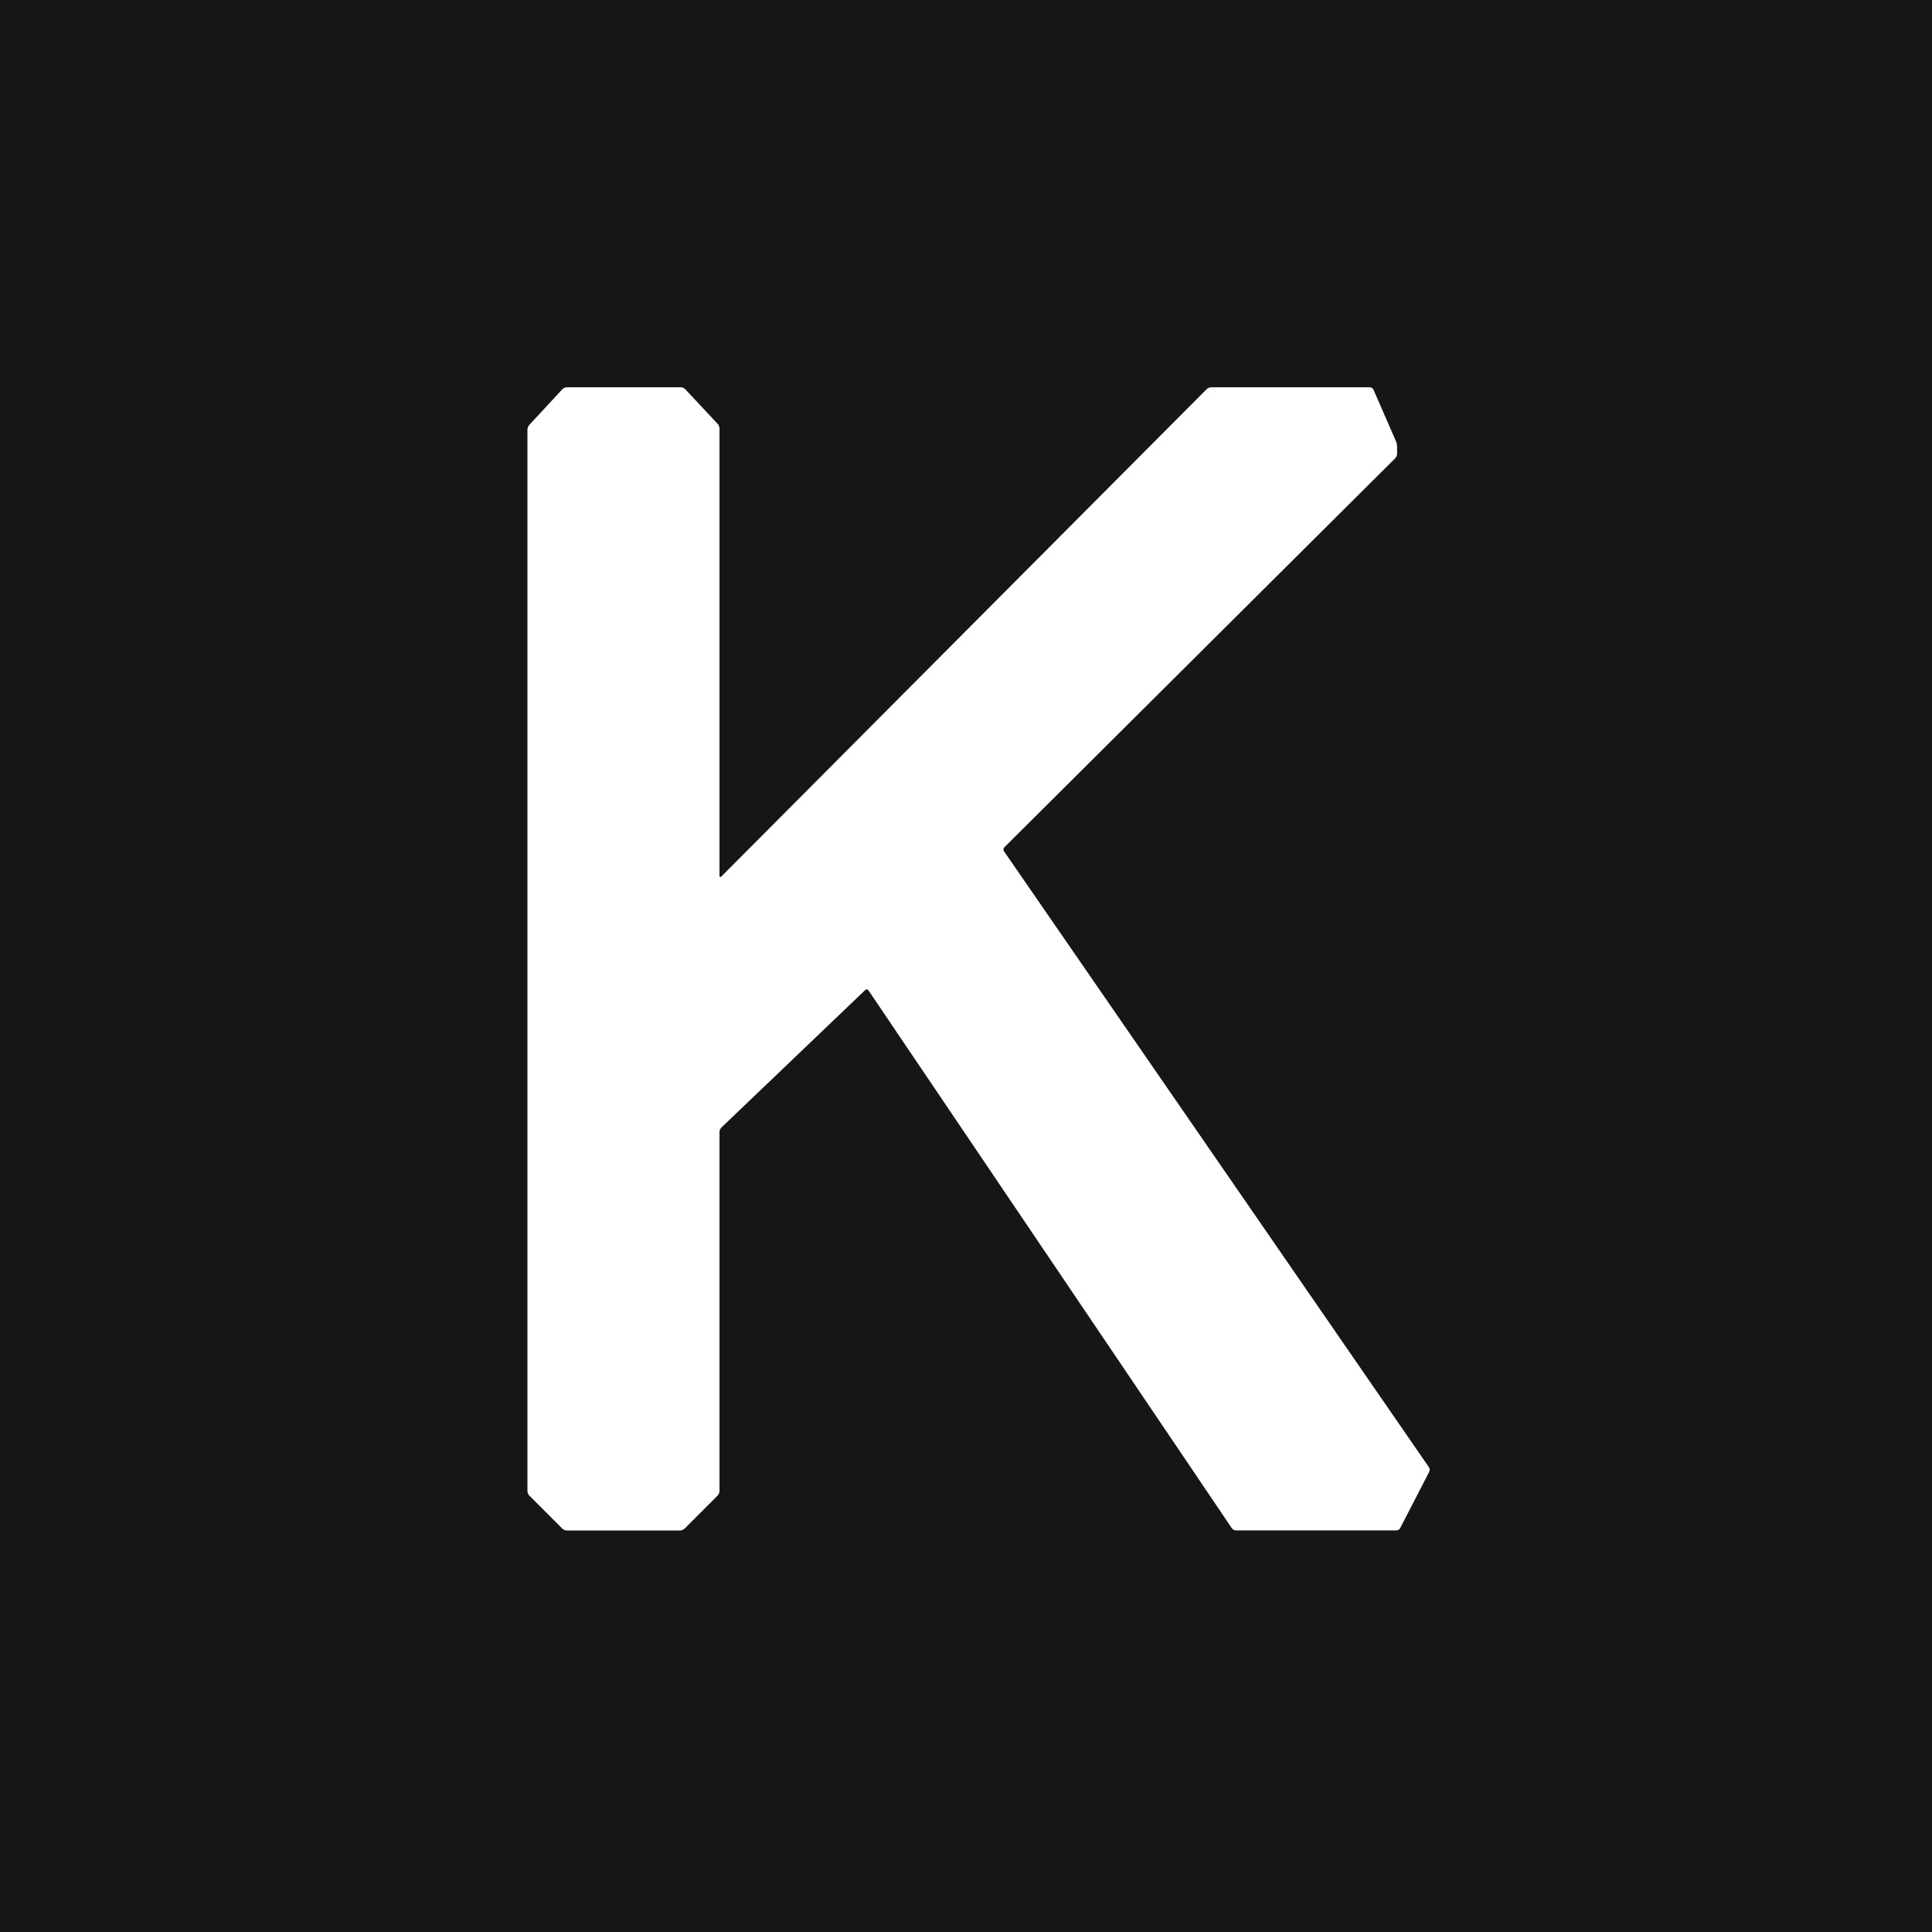
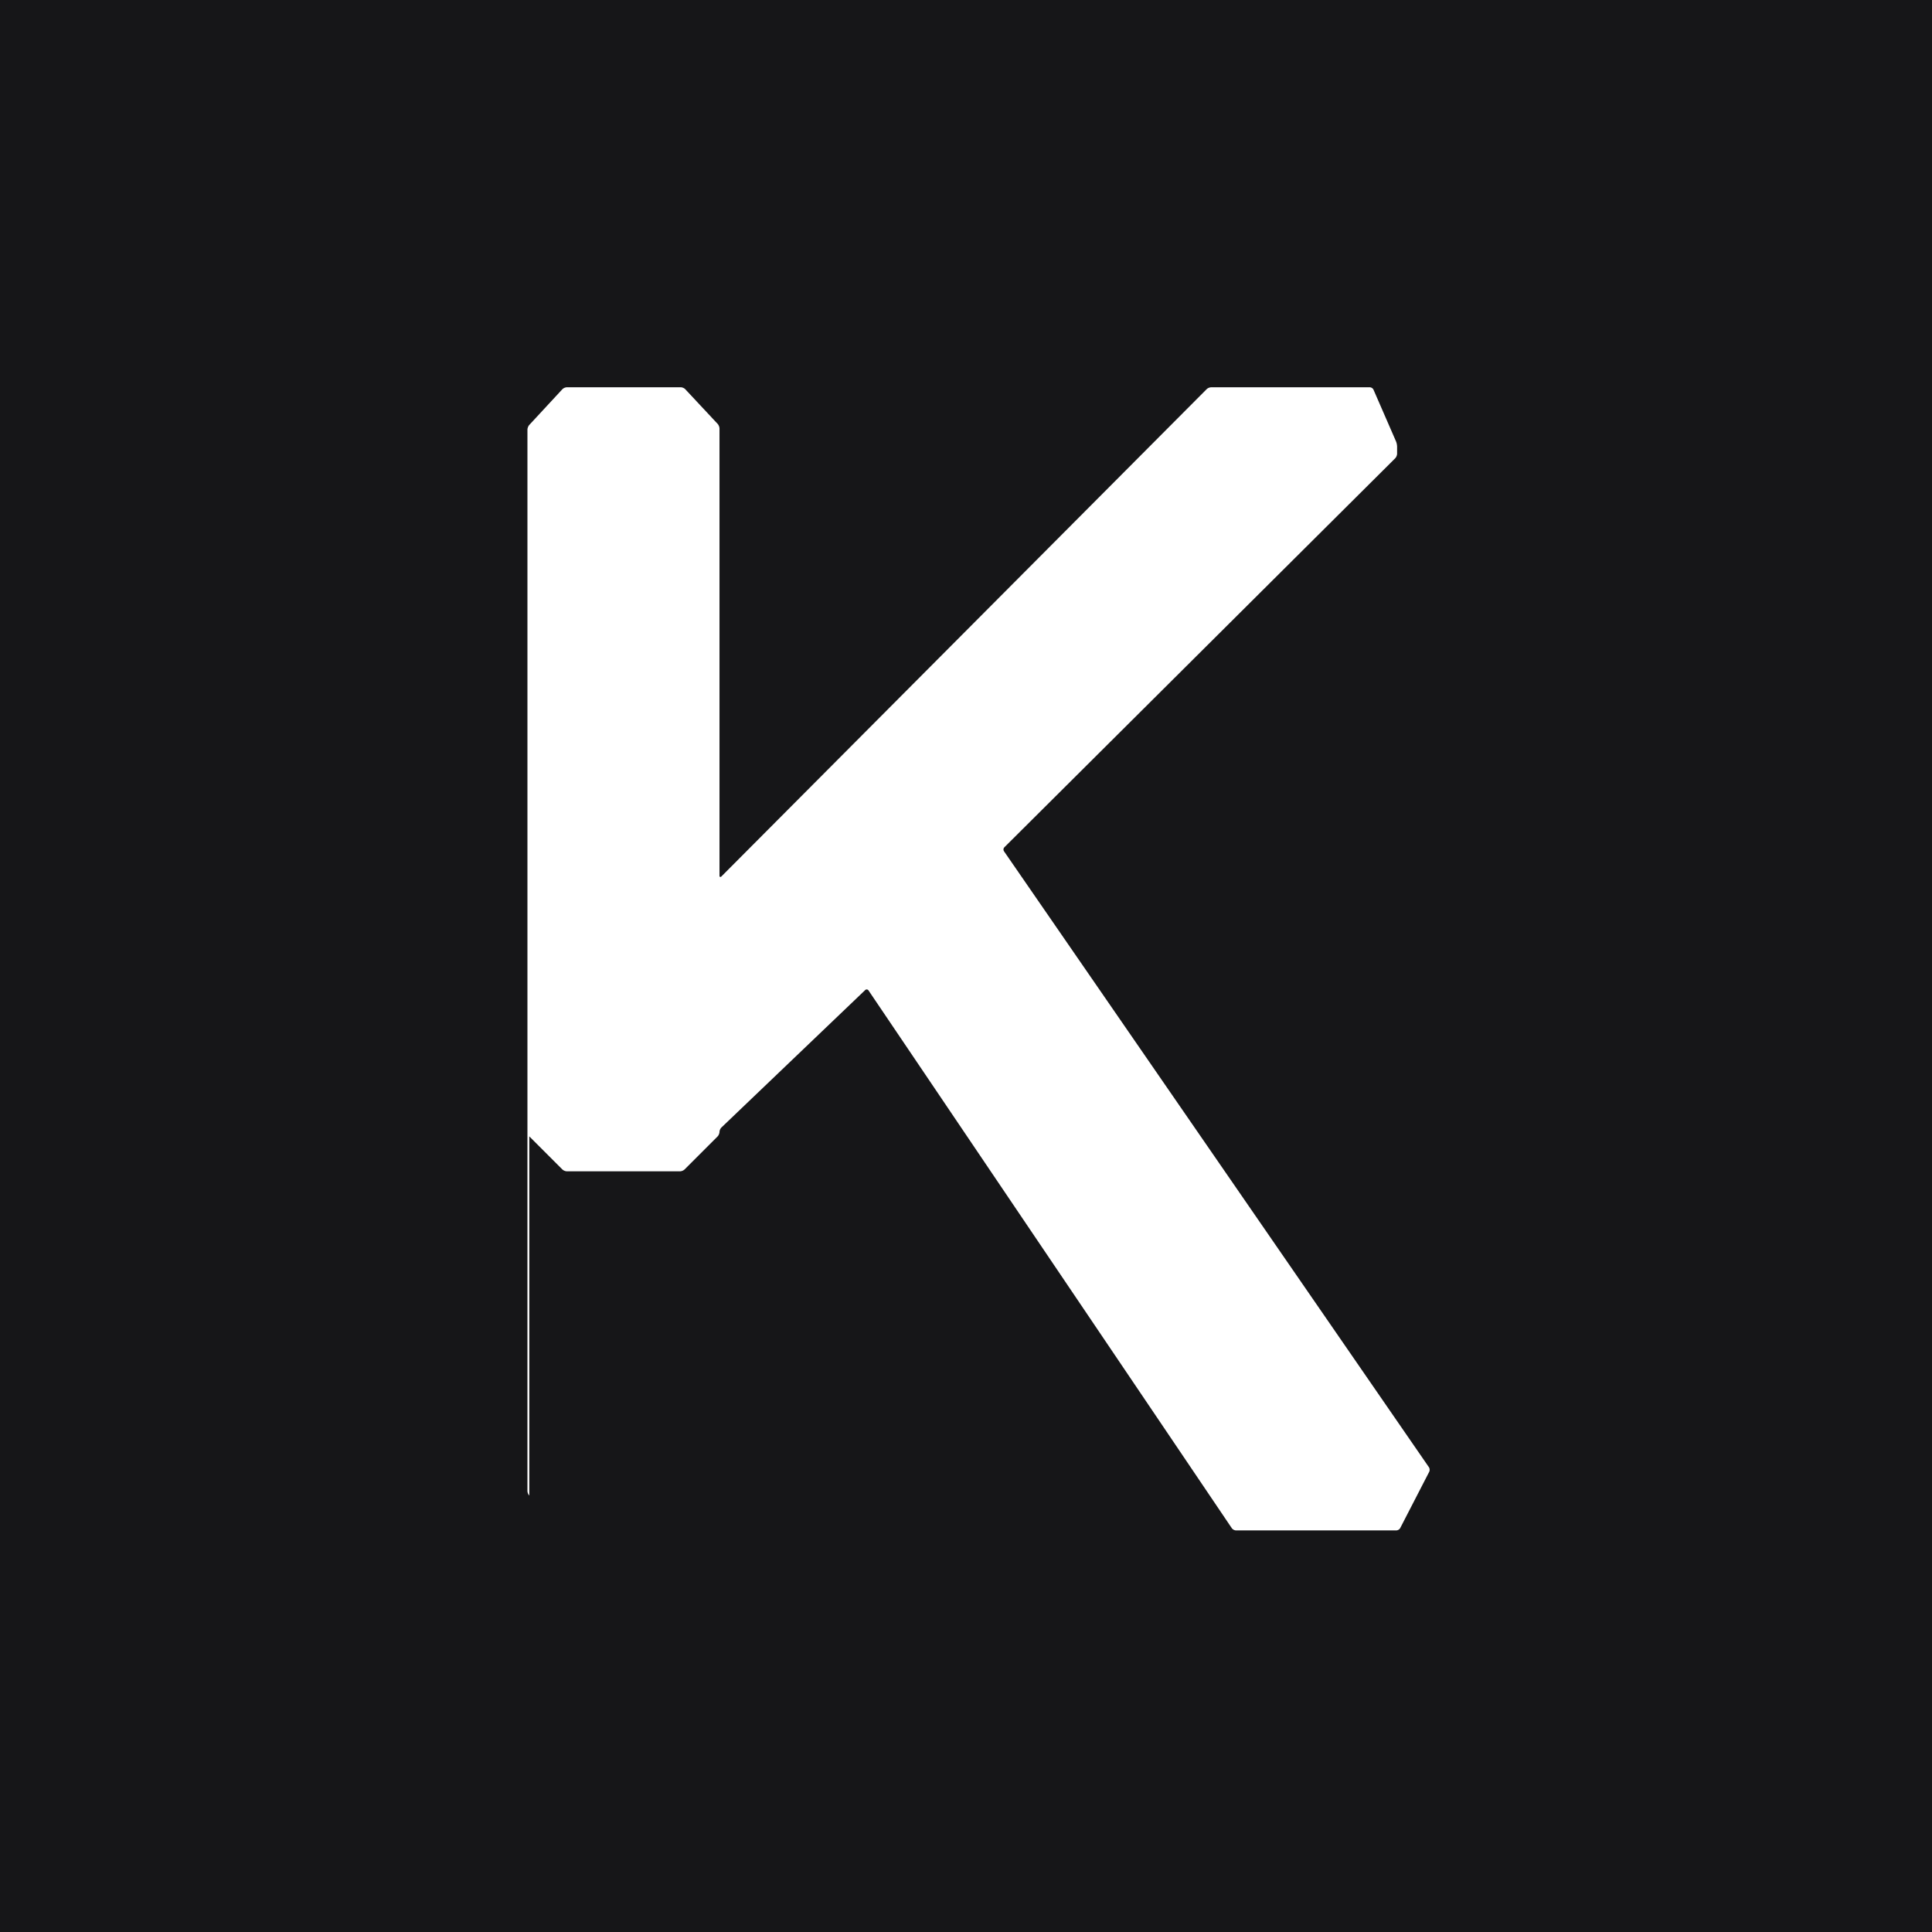
<svg xmlns="http://www.w3.org/2000/svg" width="22" height="22" fill="none">
-   <path fill-rule="evenodd" clip-rule="evenodd" d="M21.999 22H22V0H0v22H22zM6.027 17.03a.084.084 0 0 1-.021-.052V4.893c0-.017.009-.04.02-.053l.378-.408a.08.08 0 0 1 .051-.022h1.297c.017 0 .04.01.051.022l.37.396c.011.012.02.036.02.052v5.09c0 .017.01.021.022.01l5.527-5.55a.084.084 0 0 1 .051-.02h1.805a.05.05 0 0 1 .042.027l.257.59a.178.178 0 0 1 .012.058v.082c0 .017-.01.04-.022.052l-4.45 4.429a.037.037 0 0 0-.004.046l4.838 7.013c.01.014.011.037.004.052l-.331.642a.054.054 0 0 1-.045.026h-1.825a.064.064 0 0 1-.047-.025L9.891 11.28a.025.025 0 0 0-.04-.005l-1.636 1.564a.08.08 0 0 0-.022.05v4.09c0 .016-.01.04-.021.051l-.377.377a.084.084 0 0 1-.051.021H6.455a.084.084 0 0 1-.051-.021l-.377-.377z" fill="#161618" />
+   <path fill-rule="evenodd" clip-rule="evenodd" d="M21.999 22H22V0H0v22H22zM6.027 17.03a.084.084 0 0 1-.021-.052V4.893c0-.017.009-.04.02-.053l.378-.408a.08.08 0 0 1 .051-.022h1.297c.017 0 .04.01.051.022l.37.396c.011.012.02.036.02.052v5.09c0 .017.01.021.022.01l5.527-5.55a.084.084 0 0 1 .051-.02h1.805a.05.05 0 0 1 .042.027l.257.59a.178.178 0 0 1 .012.058v.082c0 .017-.01.04-.022.052l-4.45 4.429a.037.037 0 0 0-.004.046l4.838 7.013c.01.014.011.037.004.052l-.331.642a.054.054 0 0 1-.045.026h-1.825a.064.064 0 0 1-.047-.025L9.891 11.28a.025.025 0 0 0-.04-.005l-1.636 1.564a.08.08 0 0 0-.022.05c0 .016-.01.04-.021.051l-.377.377a.084.084 0 0 1-.051.021H6.455a.084.084 0 0 1-.051-.021l-.377-.377z" fill="#161618" />
</svg>